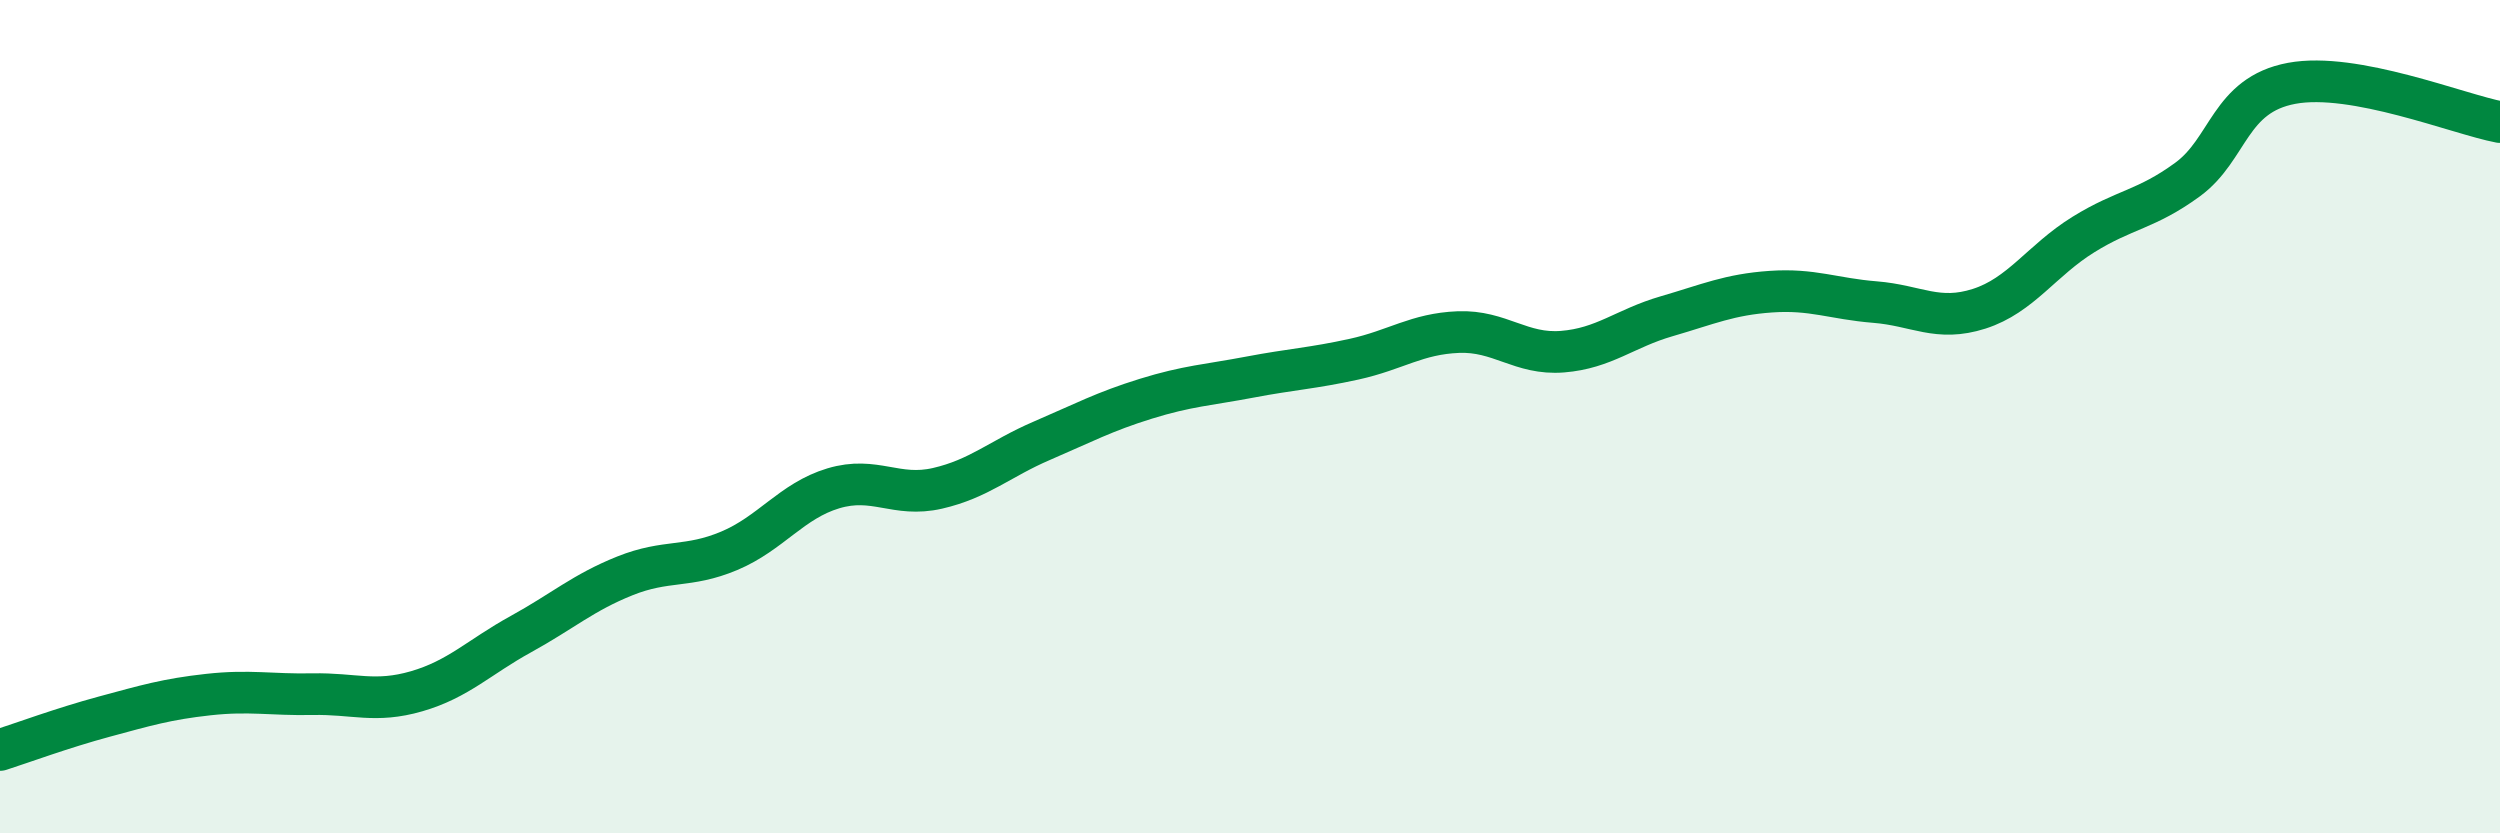
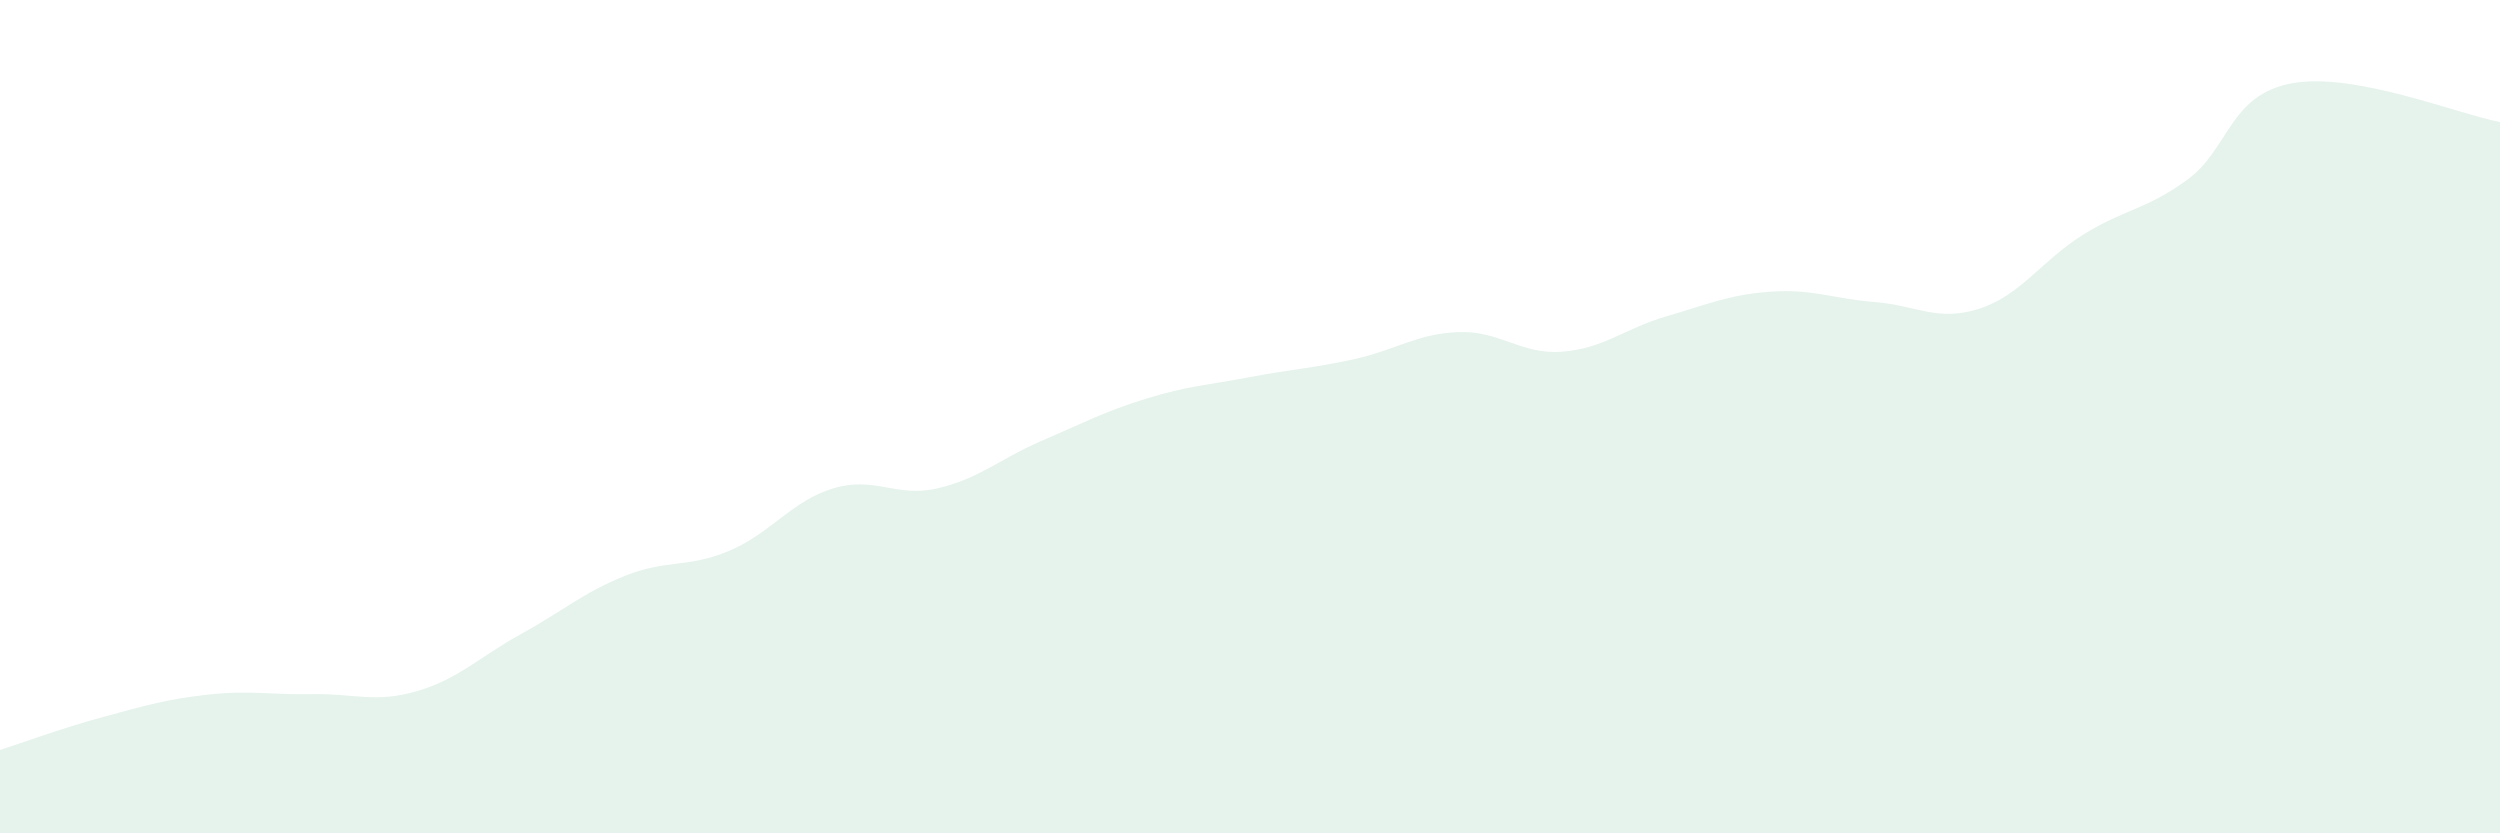
<svg xmlns="http://www.w3.org/2000/svg" width="60" height="20" viewBox="0 0 60 20">
  <path d="M 0,18 C 0.5,17.84 1.5,17.47 2.5,17.2 C 3.5,16.93 4,16.78 5,16.67 C 6,16.56 6.5,16.68 7.5,16.66 C 8.5,16.64 9,16.88 10,16.59 C 11,16.3 11.5,15.77 12.5,15.22 C 13.5,14.67 14,14.22 15,13.82 C 16,13.42 16.5,13.64 17.5,13.22 C 18.5,12.8 19,12.02 20,11.72 C 21,11.42 21.5,11.95 22.5,11.72 C 23.5,11.49 24,11.01 25,10.58 C 26,10.15 26.5,9.88 27.5,9.57 C 28.5,9.26 29,9.24 30,9.05 C 31,8.86 31.5,8.84 32.5,8.62 C 33.5,8.4 34,8.01 35,7.97 C 36,7.93 36.5,8.52 37.5,8.44 C 38.5,8.36 39,7.88 40,7.59 C 41,7.3 41.5,7.07 42.5,7 C 43.5,6.93 44,7.17 45,7.25 C 46,7.33 46.5,7.73 47.5,7.41 C 48.5,7.09 49,6.25 50,5.63 C 51,5.01 51.5,5.04 52.5,4.31 C 53.5,3.58 53.5,2.28 55,2 C 56.5,1.72 59,2.74 60,2.93L60 20L0 20Z" fill="#008740" opacity="0.1" stroke-linecap="round" stroke-linejoin="round" />
-   <path d="M 0,18 C 0.5,17.84 1.5,17.47 2.5,17.2 C 3.5,16.93 4,16.78 5,16.67 C 6,16.56 6.5,16.68 7.5,16.66 C 8.5,16.64 9,16.88 10,16.59 C 11,16.3 11.5,15.77 12.5,15.22 C 13.5,14.67 14,14.22 15,13.82 C 16,13.42 16.5,13.64 17.5,13.22 C 18.5,12.8 19,12.02 20,11.72 C 21,11.42 21.5,11.95 22.5,11.72 C 23.5,11.49 24,11.01 25,10.58 C 26,10.15 26.5,9.88 27.5,9.57 C 28.5,9.26 29,9.24 30,9.05 C 31,8.86 31.5,8.84 32.5,8.62 C 33.5,8.4 34,8.01 35,7.97 C 36,7.93 36.5,8.52 37.5,8.44 C 38.5,8.36 39,7.88 40,7.59 C 41,7.3 41.5,7.07 42.5,7 C 43.5,6.93 44,7.17 45,7.25 C 46,7.33 46.5,7.73 47.5,7.41 C 48.5,7.09 49,6.25 50,5.63 C 51,5.01 51.5,5.04 52.5,4.31 C 53.5,3.58 53.5,2.28 55,2 C 56.5,1.72 59,2.74 60,2.93" stroke="#008740" stroke-width="1" fill="none" stroke-linecap="round" stroke-linejoin="round" />
</svg>